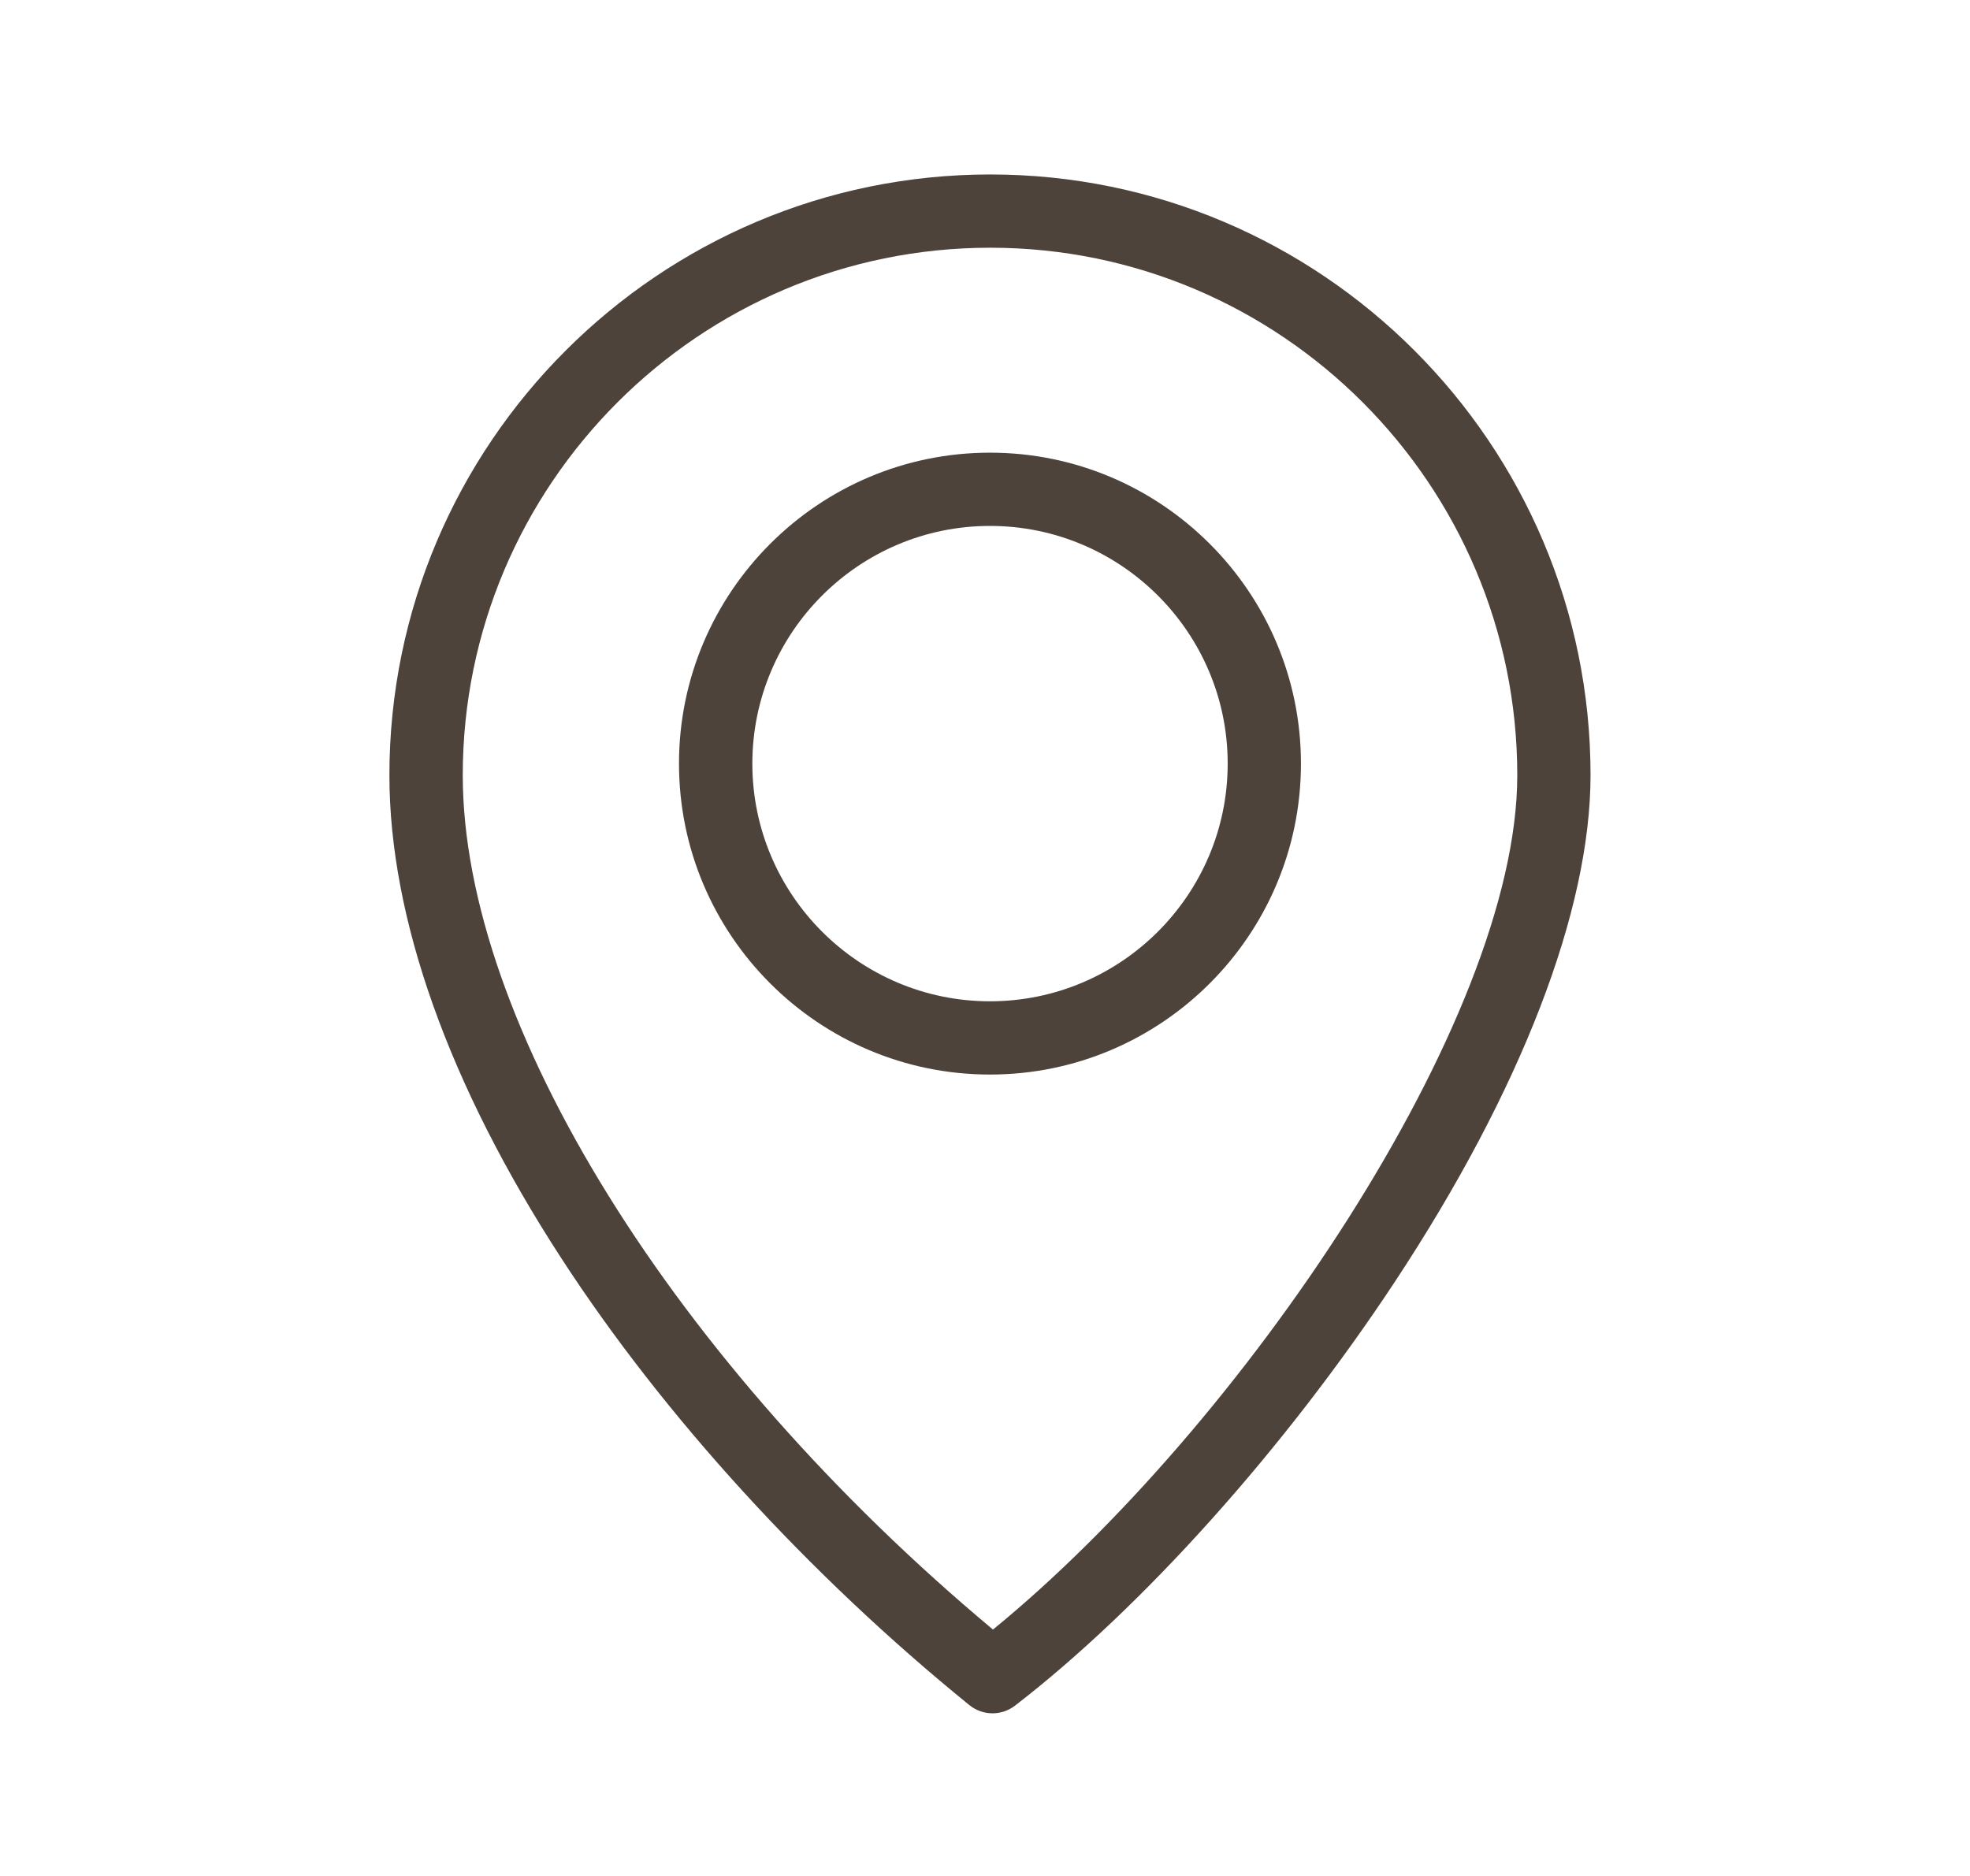
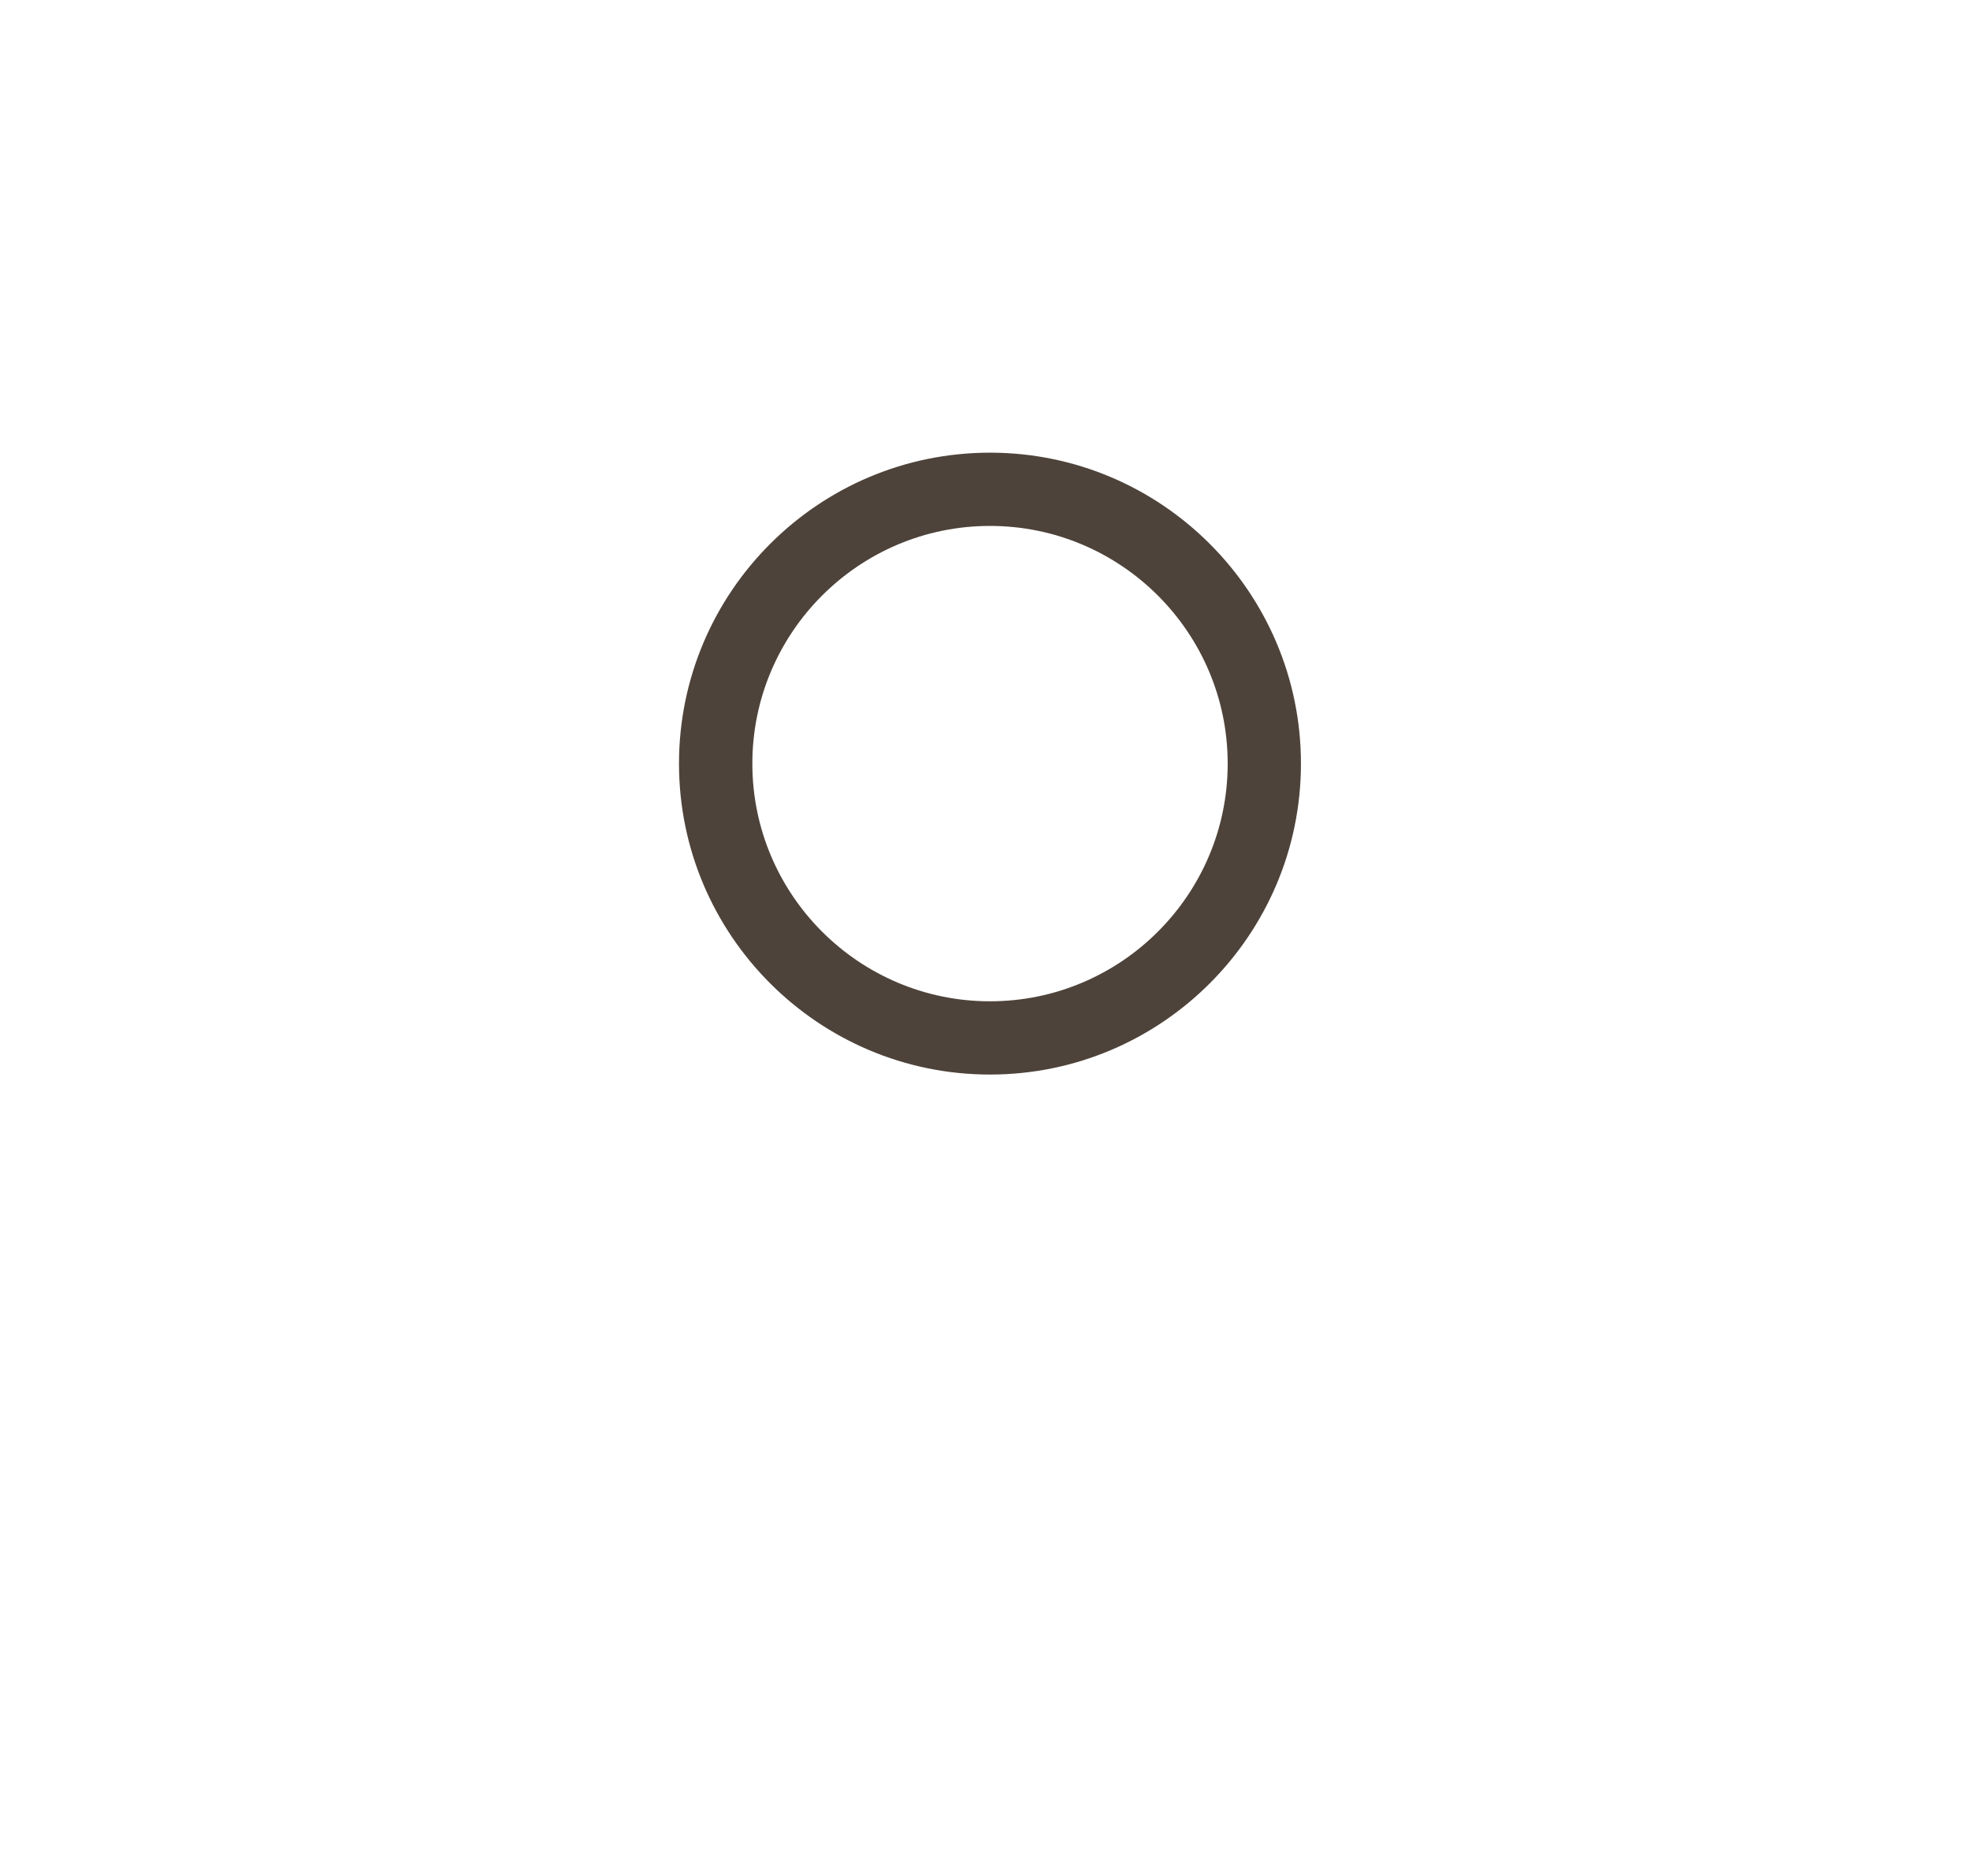
<svg xmlns="http://www.w3.org/2000/svg" width="21" height="20" viewBox="0 0 21 20" fill="none">
  <g id="location 1">
    <path id="Vector" d="M10.553 4.826C8.725 4.826 7.238 6.313 7.238 8.141C7.238 9.969 8.725 11.456 10.553 11.456C12.381 11.456 13.868 9.969 13.868 8.141C13.868 6.313 12.381 4.826 10.553 4.826ZM10.553 10.675C9.156 10.675 8.02 9.538 8.02 8.141C8.02 6.744 9.156 5.607 10.553 5.607C11.95 5.607 13.087 6.744 13.087 8.141C13.087 9.538 11.95 10.675 10.553 10.675Z" fill="#4E433A" />
-     <path id="Vector_2" d="M10.556 1.86C7.025 1.86 4.151 4.733 4.151 8.265C4.151 9.789 4.785 11.57 5.984 13.415C7.076 15.097 8.621 16.789 10.334 18.179C10.406 18.237 10.493 18.266 10.58 18.266C10.664 18.266 10.748 18.239 10.819 18.185C12.179 17.136 13.693 15.447 14.868 13.667C16.214 11.627 16.955 9.708 16.955 8.264C16.955 4.733 14.085 1.86 10.556 1.86ZM10.585 17.373C7.193 14.54 4.933 10.909 4.933 8.265C4.933 5.164 7.455 2.641 10.556 2.641C13.654 2.641 16.174 5.164 16.174 8.265C16.174 10.89 13.223 15.219 10.585 17.373Z" fill="#4E433A" />
  </g>
</svg>